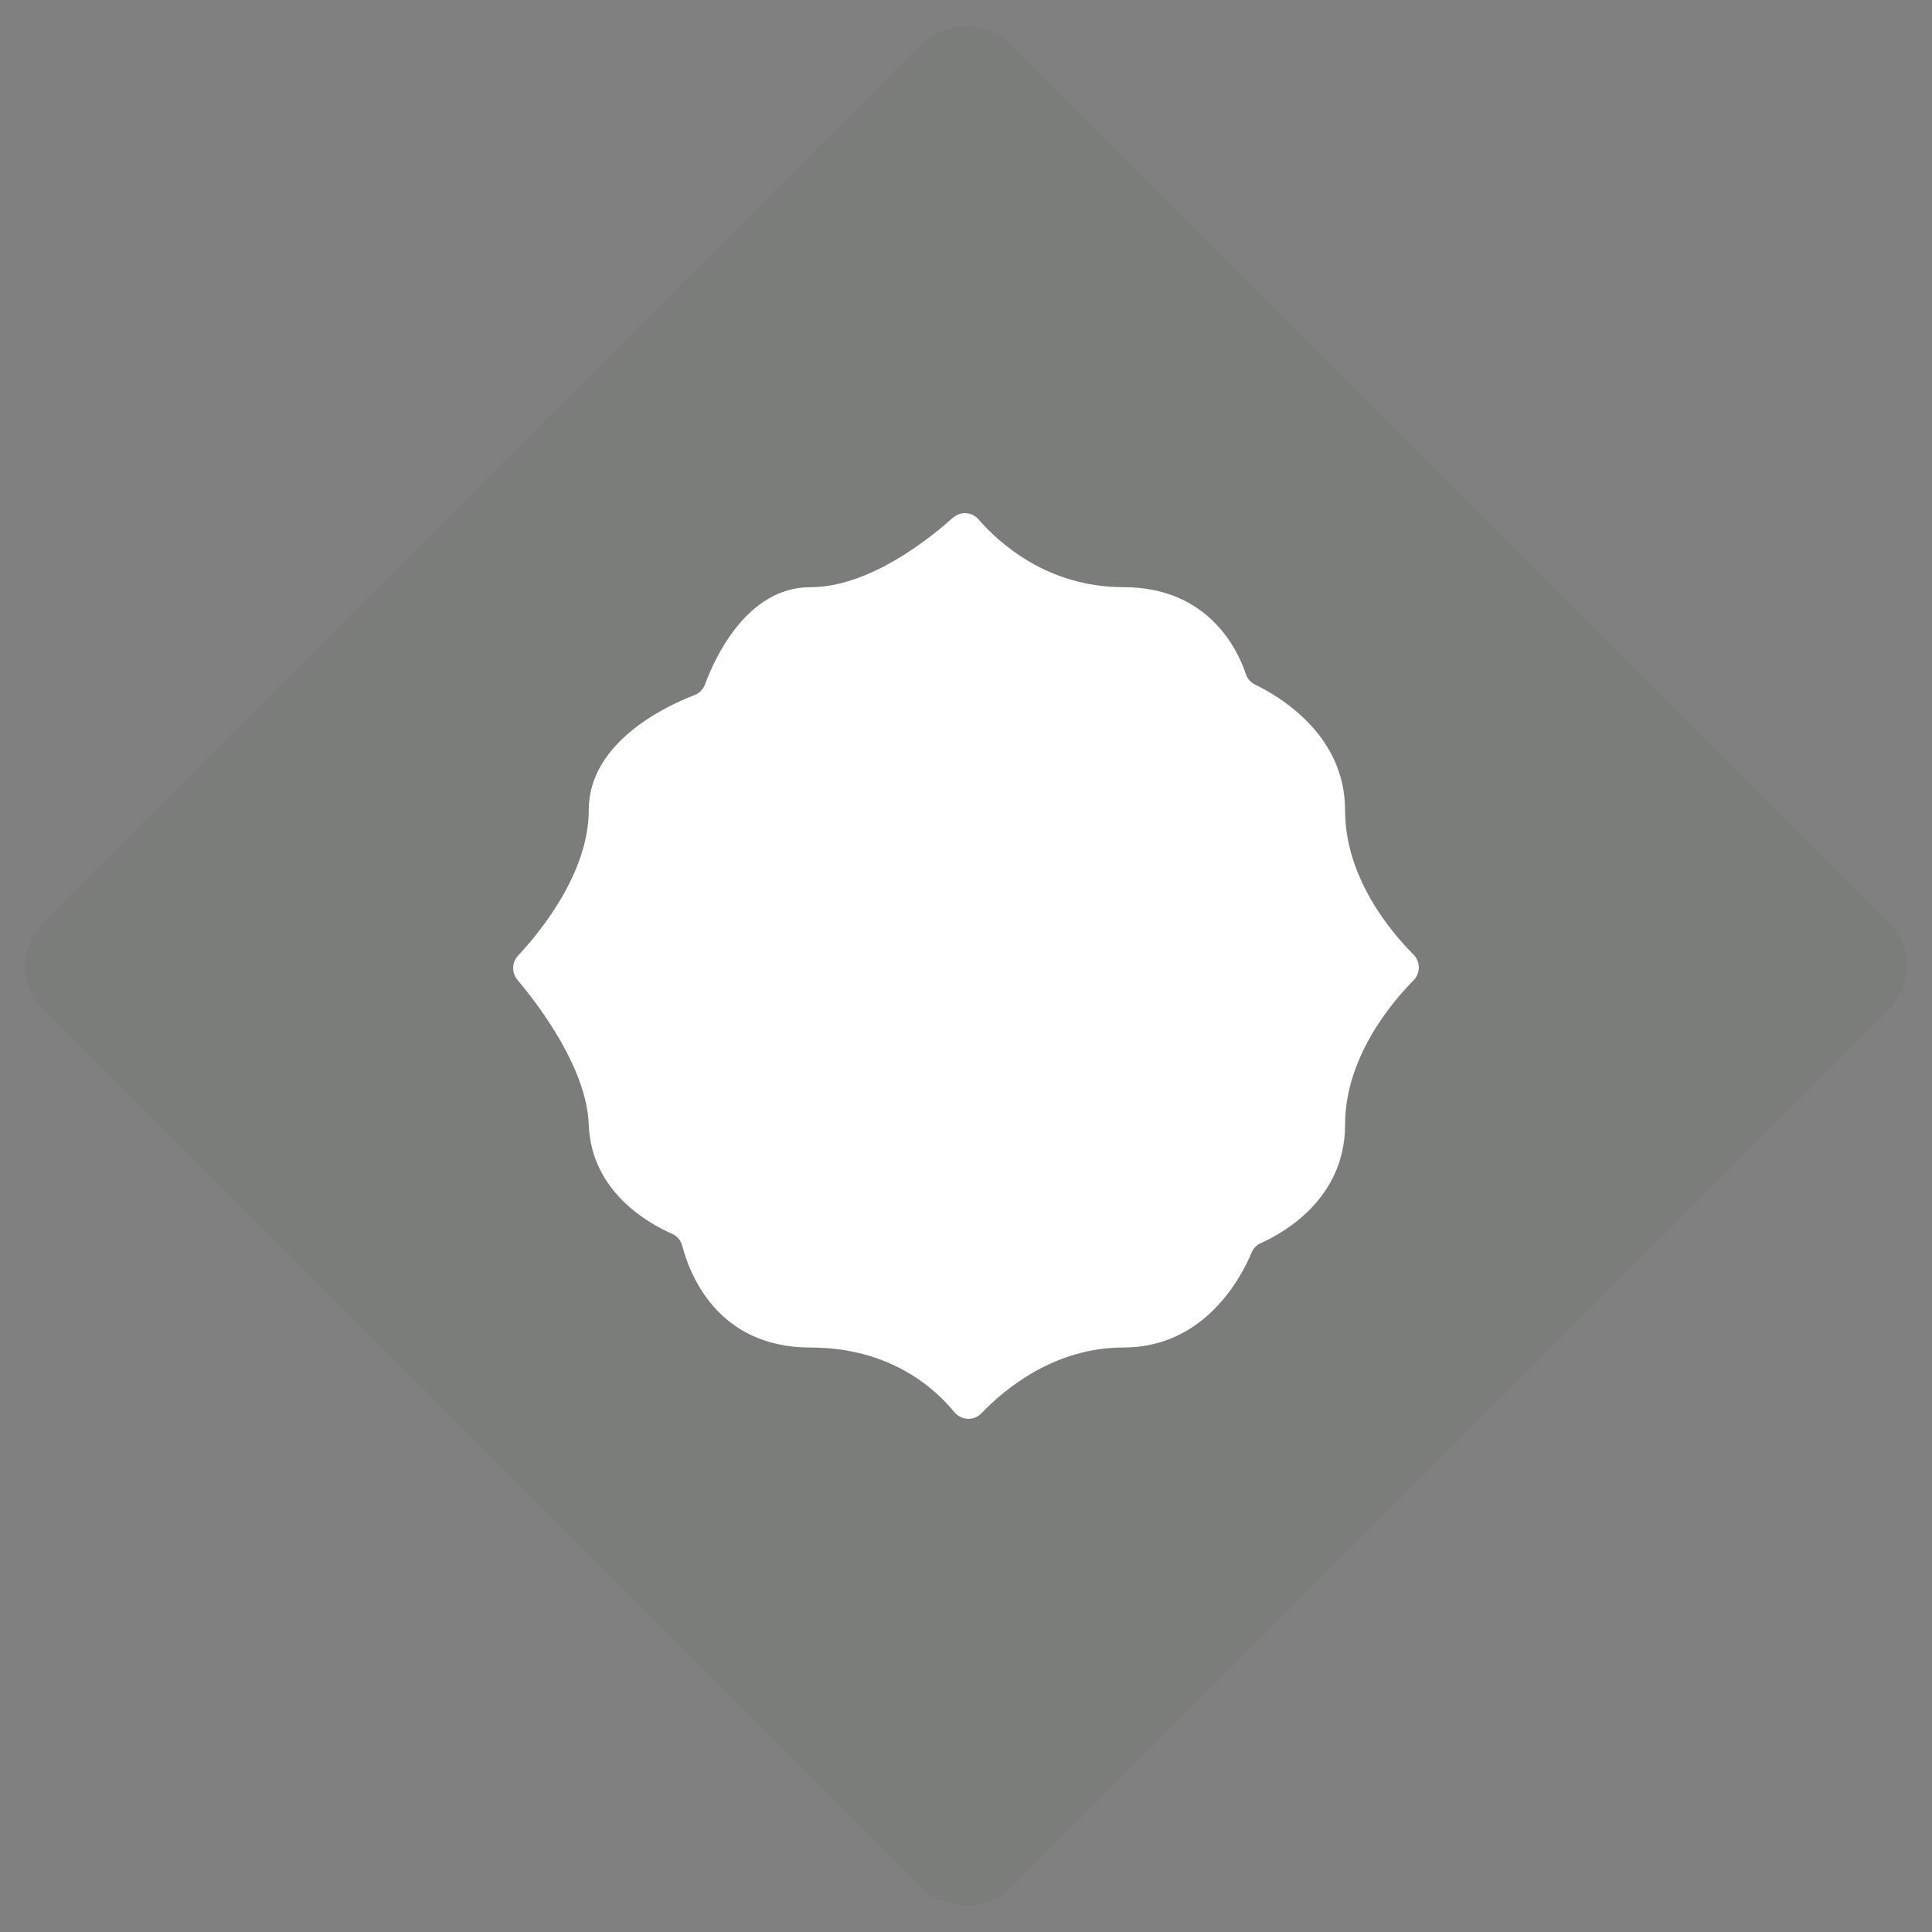
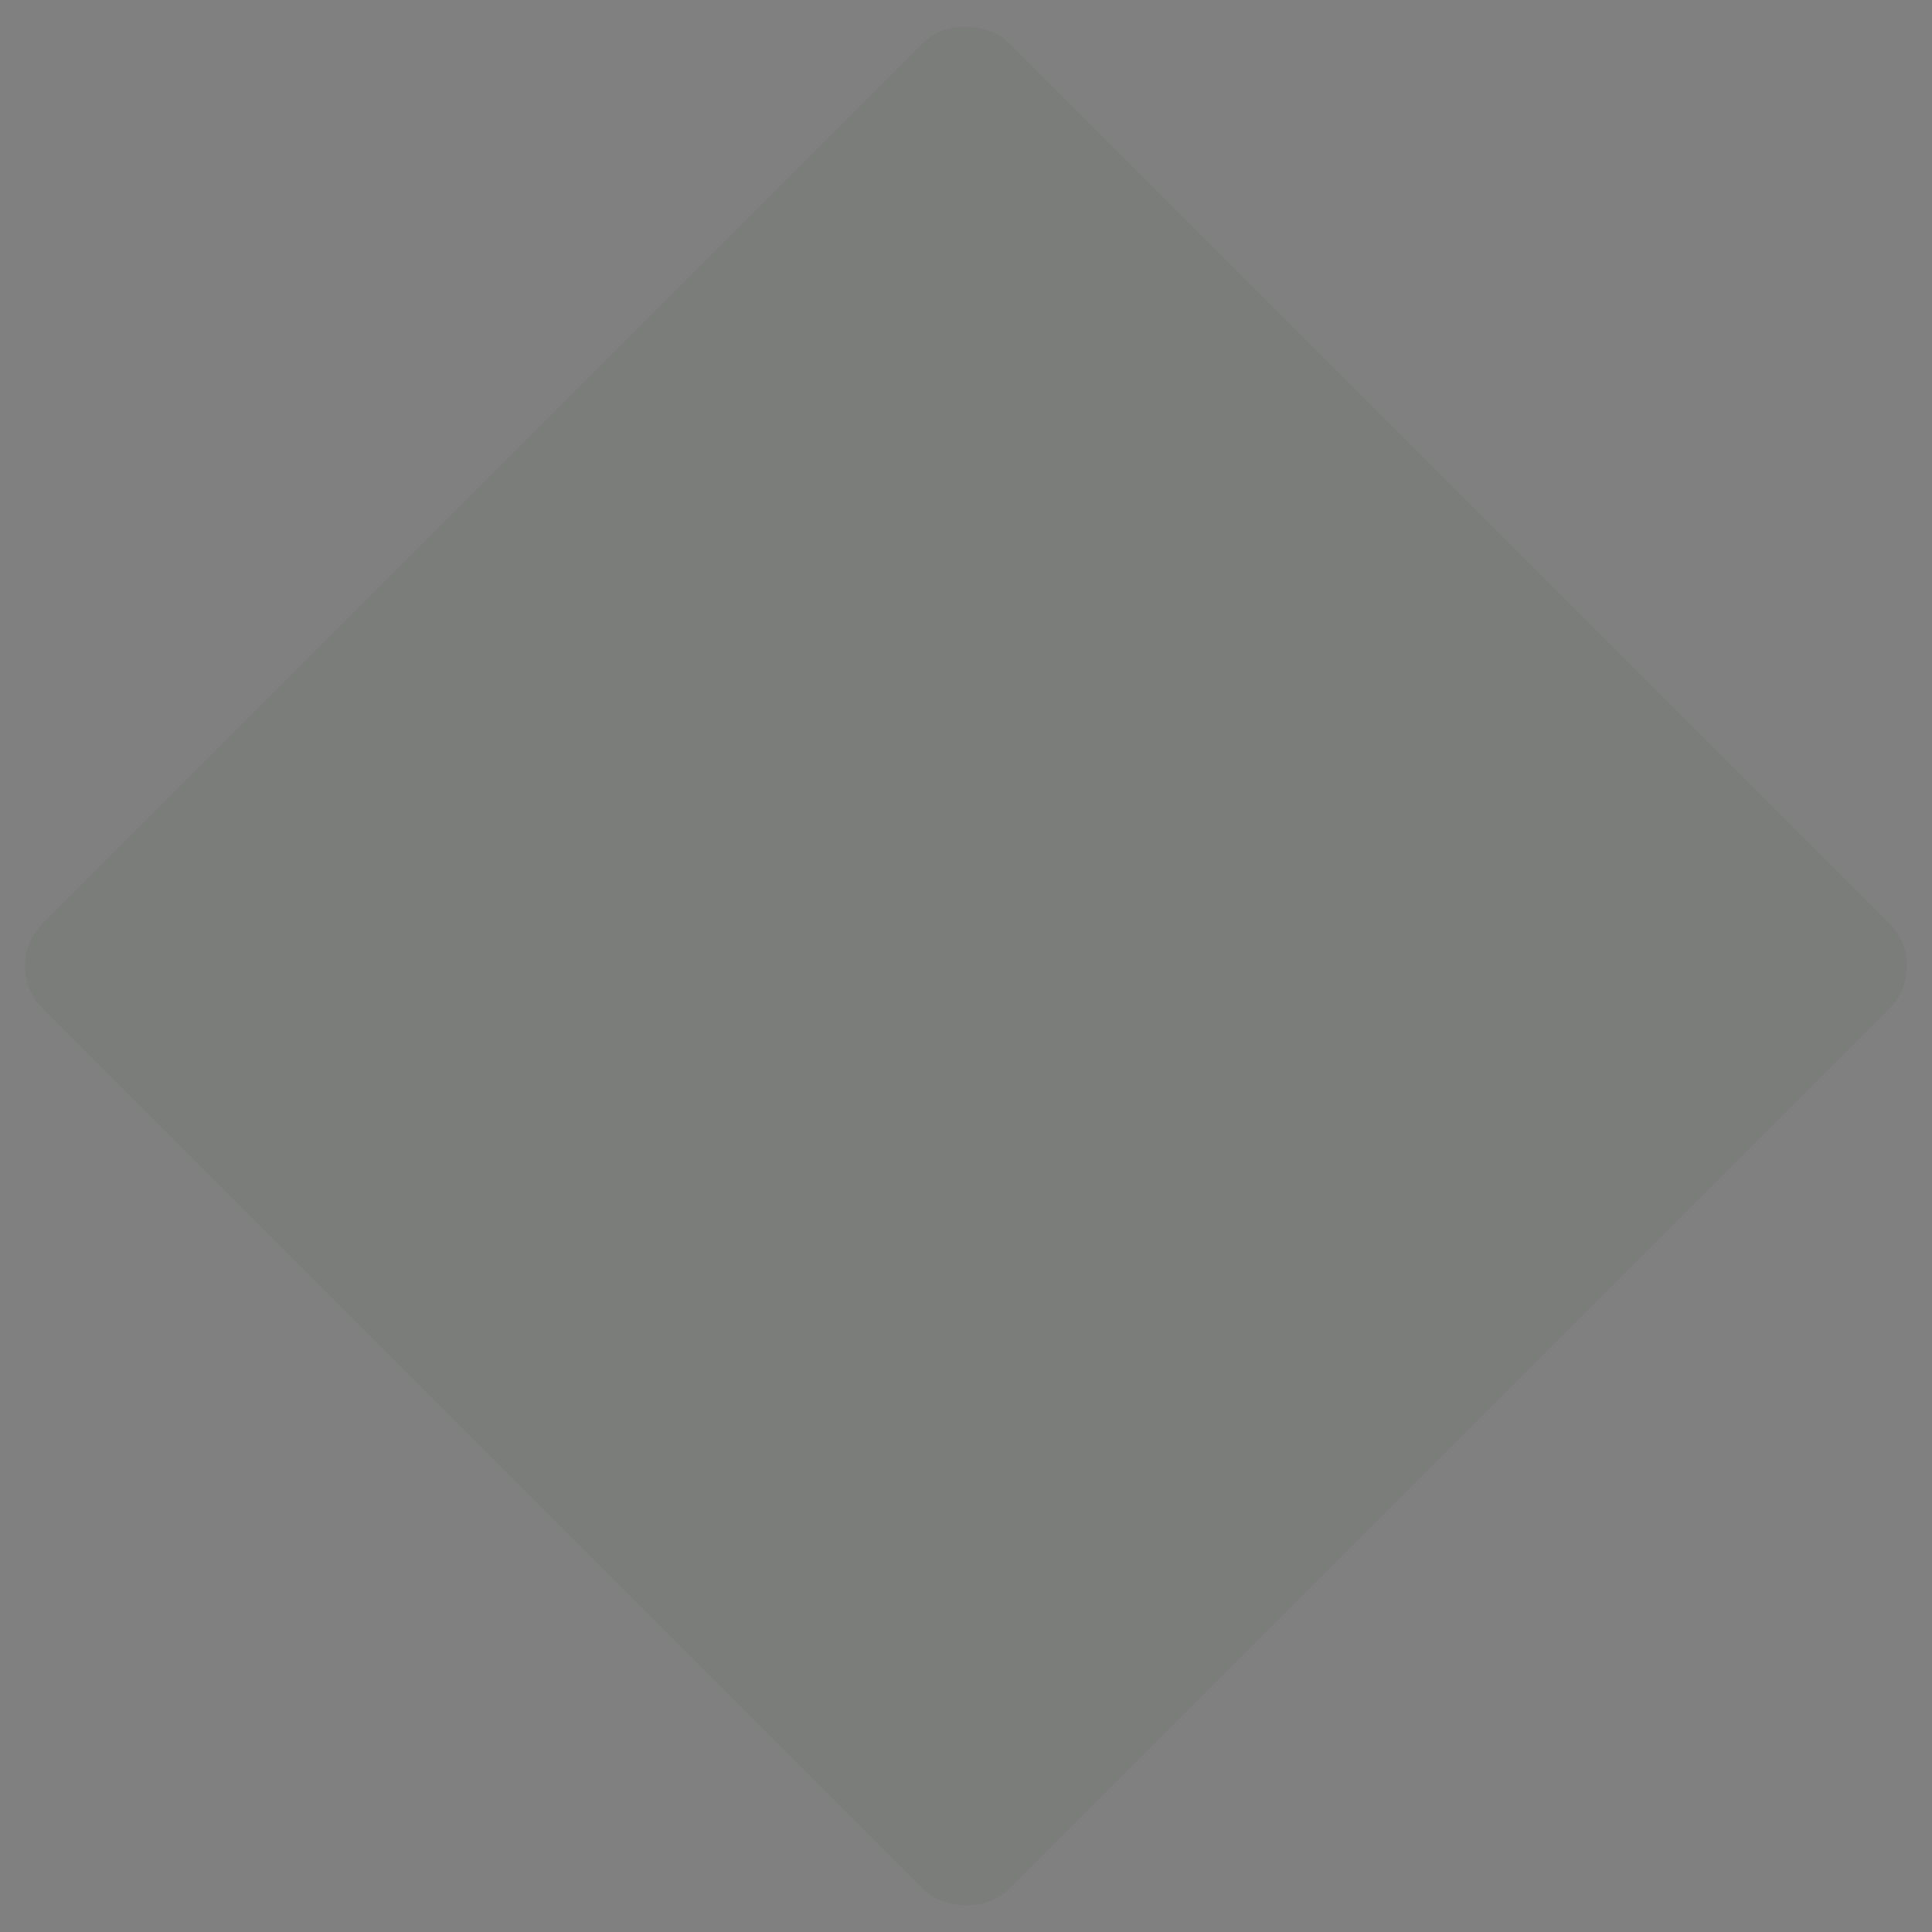
<svg xmlns="http://www.w3.org/2000/svg" width="256" height="256" viewBox="0 0 256 256" fill="none">
  <rect x="0" y="0" width="256" height="256" fill="#808080" stroke="none" />
  <rect y="128" width="181.019" height="181.019" rx="8" transform="rotate(-45 0 128)" fill="#004808" fill-opacity="0.04" />
-   <path d="M126.25 68.613C127.247 67.722 128.781 67.812 129.655 68.821C132.398 71.979 138.818 77.804 148.877 77.804C160.28 77.804 164.092 86.333 165.071 89.299C165.277 89.928 165.727 90.442 166.32 90.725C169.308 92.156 178.226 97.267 178.226 107.314C178.226 116.228 184.179 123.36 187.29 126.476C188.233 127.421 188.236 128.948 187.302 129.899C184.194 133.054 178.229 140.261 178.229 149.043C178.229 158.933 169.877 163.467 167.083 164.707C166.514 164.96 166.071 165.424 165.831 165.999C164.565 169.042 159.741 178.55 148.877 178.55C139.714 178.55 133.12 184.053 130.05 187.262C129.053 188.307 127.37 188.229 126.454 187.112C123.816 183.885 117.869 178.553 107.367 178.553C94.94 178.553 91.305 168.585 90.412 165.099C90.227 164.367 89.718 163.768 89.029 163.467C86.079 162.181 78.344 157.976 78.018 149.046C77.743 141.592 71.475 133.301 68.567 129.839C67.78 128.9 67.816 127.518 68.651 126.624C71.658 123.402 78.015 115.611 78.015 107.317C78.015 98.198 88.613 93.408 92.02 92.104C92.67 91.855 93.176 91.337 93.419 90.68C94.611 87.438 98.863 77.807 107.367 77.807C114.988 77.807 122.774 71.72 126.247 68.616L126.25 68.613Z" fill="white" />
</svg>